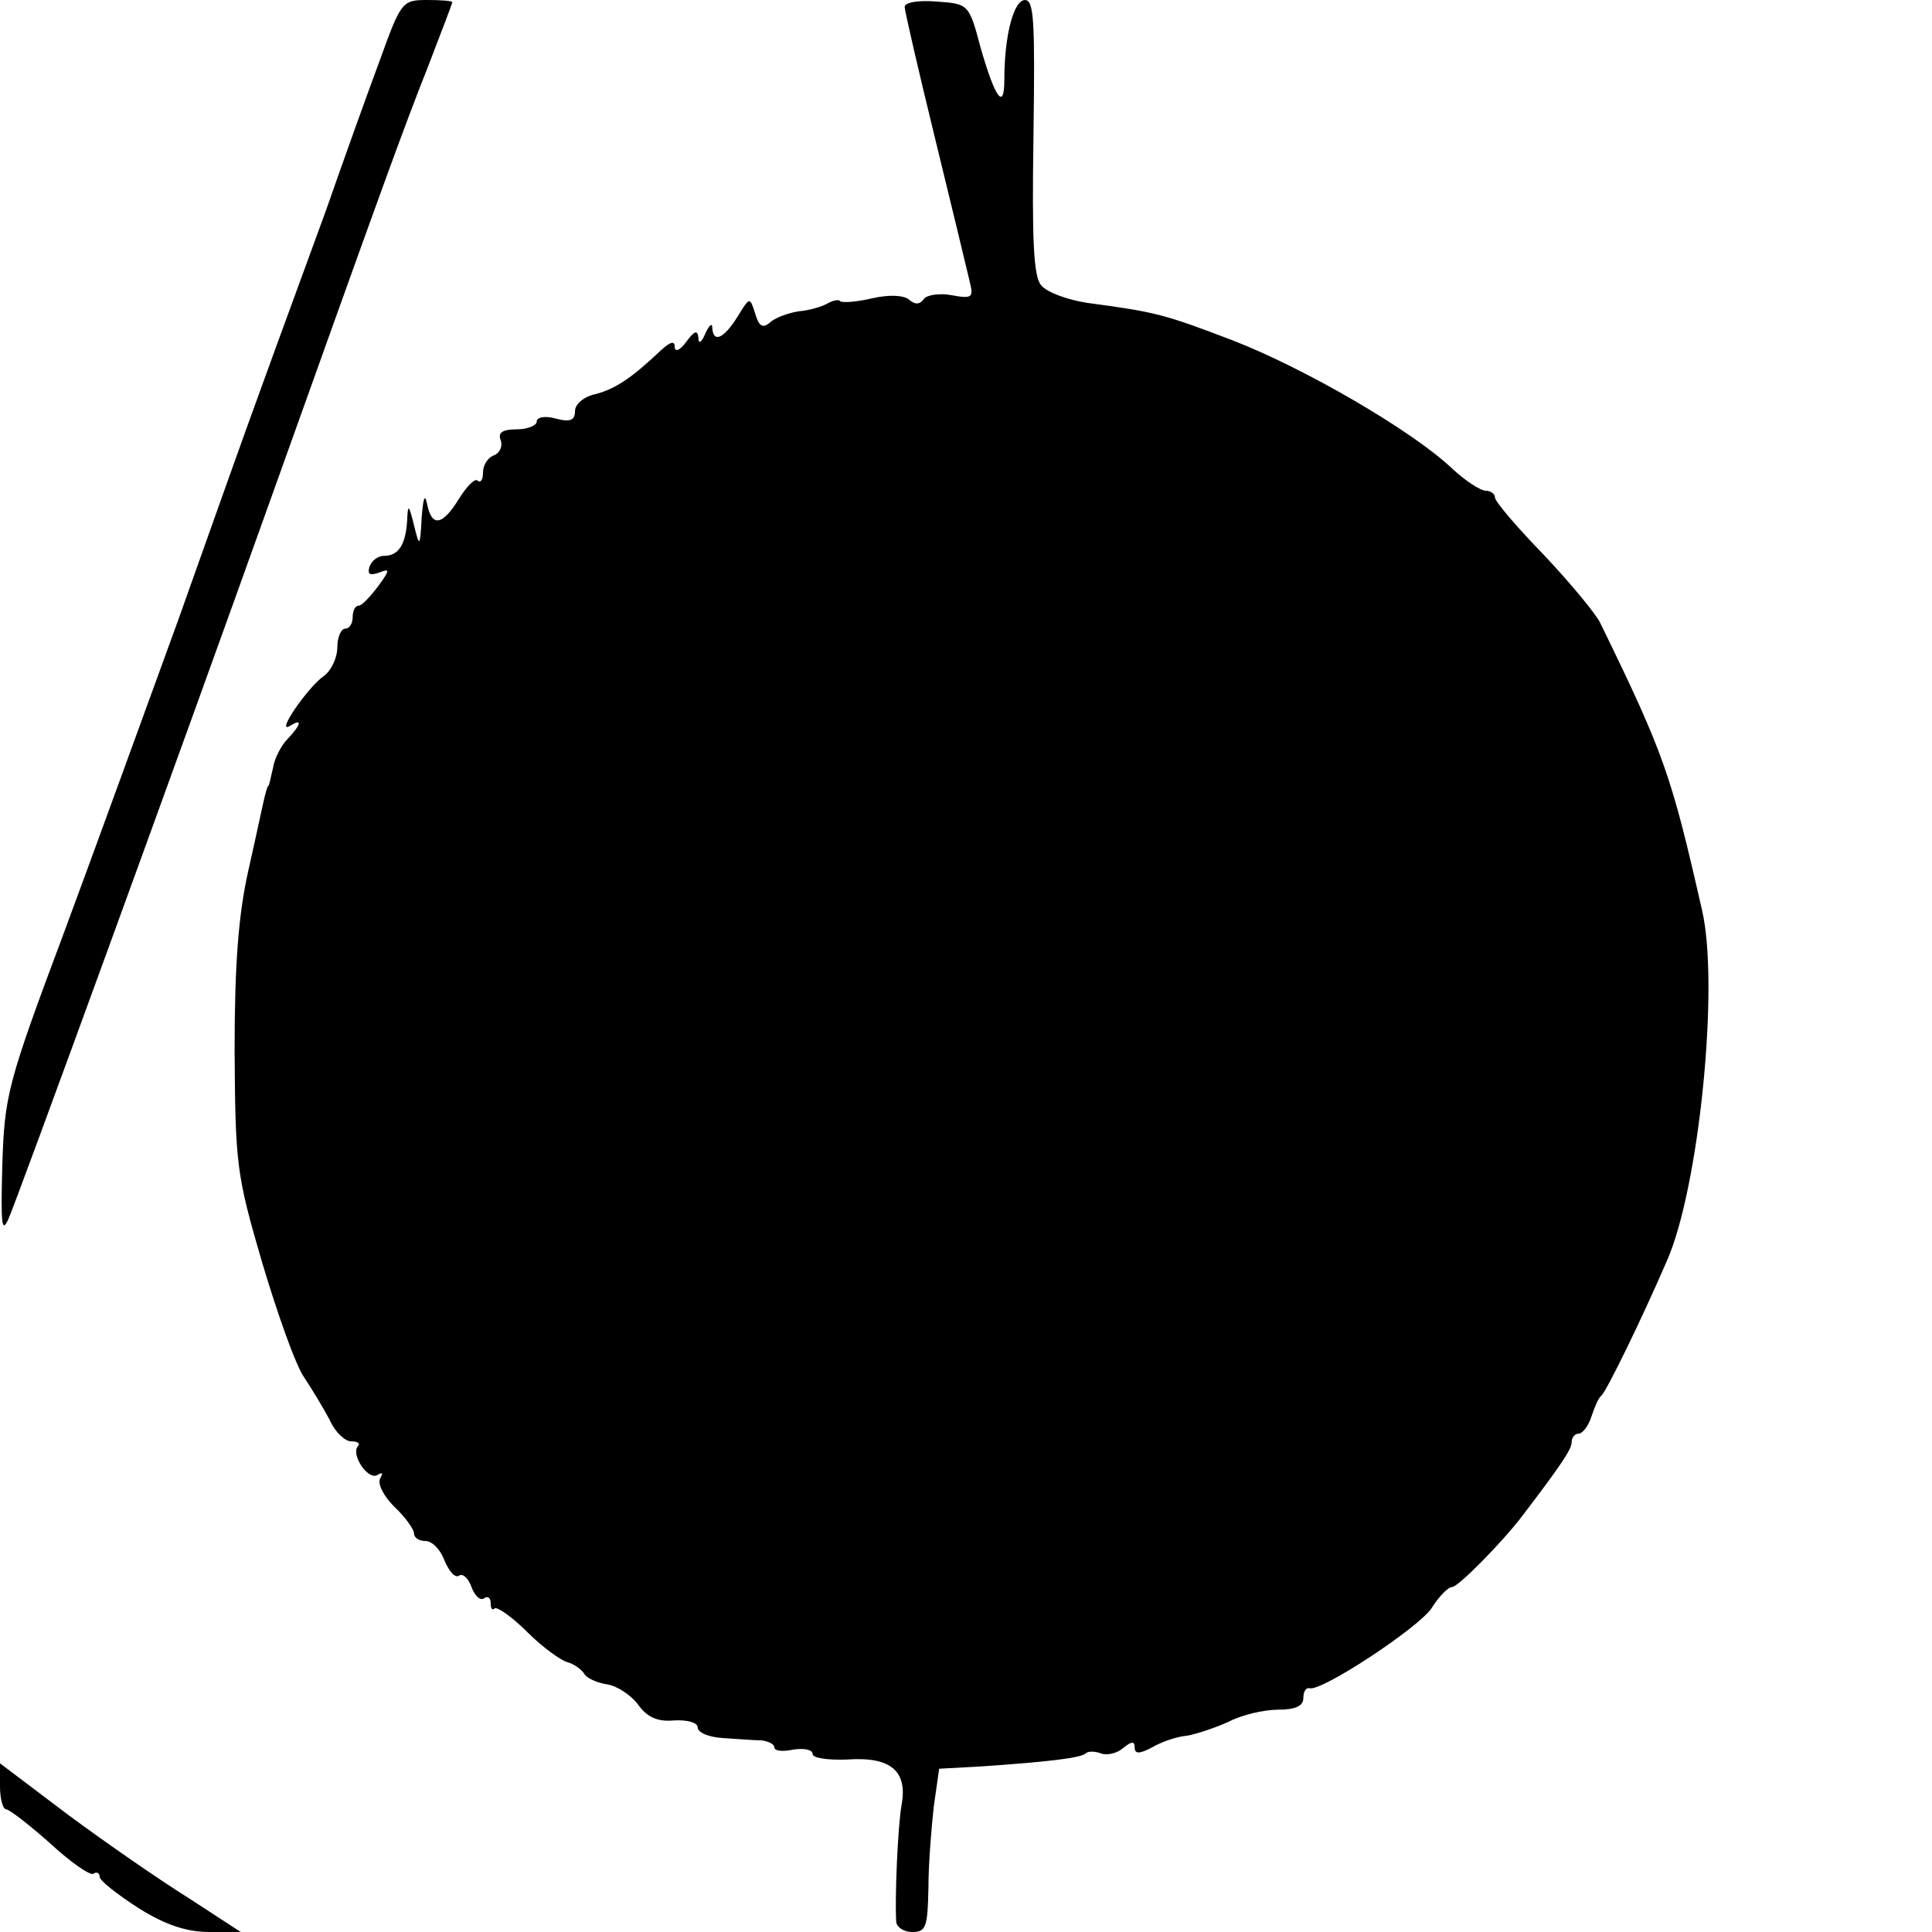
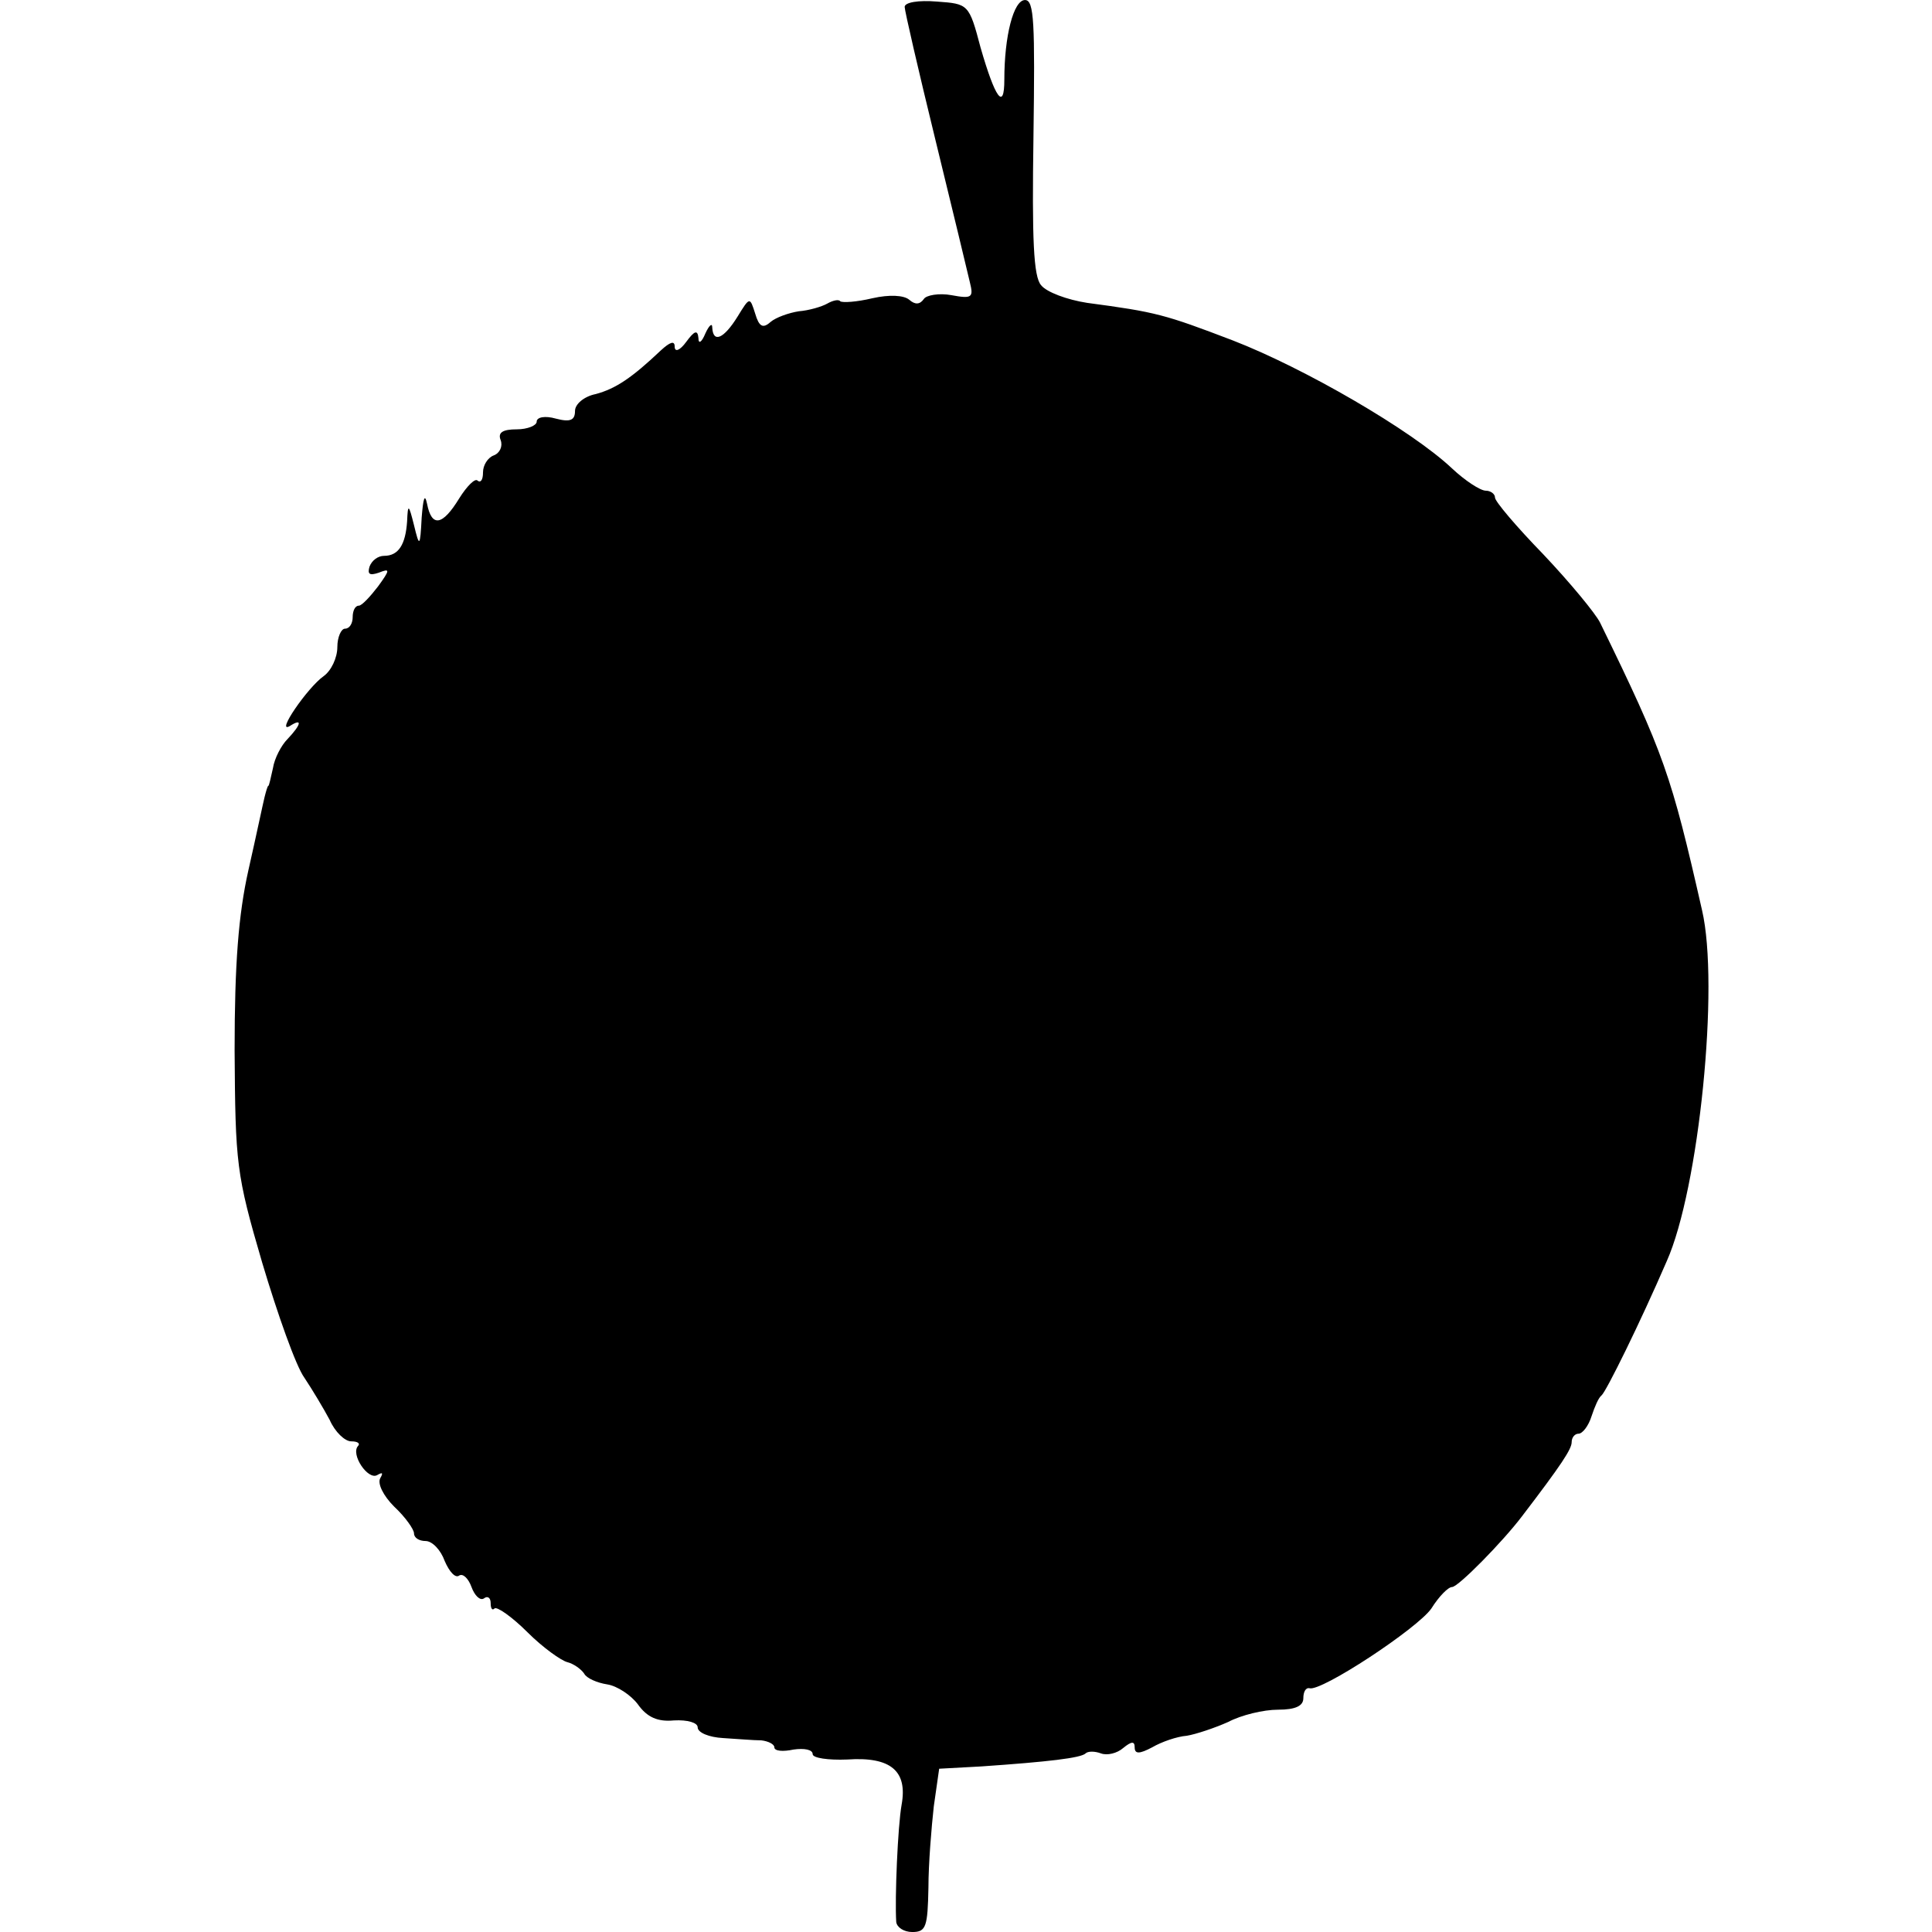
<svg xmlns="http://www.w3.org/2000/svg" version="1.0" width="252pt" height="252pt" viewBox="0 0 252 252" preserveAspectRatio="xMidYMid meet">
  <g transform="translate(0,252) scale(0.1,-0.1)" fill="#000000" stroke="none">
-     <path d="M496 2443 c-16 -43 -48 -132 -71 -198 -24 -66 -62 -169 -84 -230 -22 -60 -71 -198 -109 -305 -39 -107 -105 -289 -148 -405 -75 -200 -78 -214 -81 -305 -2 -76 -1 -90 8 -70 13 30 213 578 346 950 146 408 168 469 202 555 17 44 31 81 31 82 0 2 -15 3 -33 3 -32 0 -34 -2 -61 -77z" />
    <path d="M1180 2511 c0 -5 18 -83 40 -173 22 -90 42 -173 45 -186 5 -20 3 -22 -24 -17 -16 3 -33 0 -36 -5 -5 -7 -11 -8 -19 -1 -7 6 -26 7 -48 2 -21 -5 -39 -6 -42 -4 -2 3 -10 1 -17 -3 -7 -4 -24 -9 -37 -10 -13 -2 -30 -8 -37 -14 -10 -9 -15 -6 -20 11 -7 22 -7 22 -23 -4 -18 -29 -32 -35 -33 -14 0 6 -4 3 -9 -8 -5 -12 -9 -14 -9 -6 -1 11 -5 10 -16 -5 -8 -11 -15 -14 -15 -6 0 8 -6 6 -18 -5 -38 -36 -59 -50 -85 -57 -15 -3 -27 -13 -27 -22 0 -12 -6 -15 -25 -10 -14 4 -25 2 -25 -4 0 -5 -12 -10 -26 -10 -18 0 -25 -4 -21 -14 3 -8 -1 -17 -9 -20 -8 -3 -14 -13 -14 -22 0 -10 -3 -14 -7 -11 -3 4 -14 -7 -24 -23 -22 -36 -36 -38 -42 -7 -3 14 -5 7 -7 -18 -2 -39 -3 -39 -10 -10 -7 28 -8 28 -9 5 -2 -30 -11 -45 -30 -45 -8 0 -16 -6 -19 -14 -3 -10 0 -12 12 -8 15 6 15 4 -1 -18 -10 -13 -21 -25 -25 -25 -5 0 -8 -7 -8 -15 0 -8 -4 -15 -10 -15 -5 0 -10 -11 -10 -24 0 -14 -8 -31 -18 -38 -21 -15 -63 -76 -44 -65 17 11 15 2 -3 -17 -8 -8 -17 -25 -19 -38 -3 -13 -5 -23 -6 -23 -1 0 -3 -7 -5 -15 -2 -8 -11 -51 -21 -95 -13 -58 -18 -122 -18 -235 1 -148 2 -161 36 -277 20 -67 44 -135 55 -150 10 -15 25 -40 33 -55 7 -16 20 -28 28 -28 9 0 12 -3 9 -6 -10 -11 13 -45 25 -38 7 4 8 3 4 -4 -4 -7 4 -23 18 -37 15 -14 26 -30 26 -35 0 -6 7 -10 15 -10 9 0 20 -12 25 -26 6 -14 14 -23 19 -19 5 3 12 -4 16 -15 4 -11 11 -18 16 -15 5 4 9 1 9 -6 0 -7 2 -10 5 -7 3 3 23 -11 43 -31 20 -20 44 -37 52 -39 8 -2 18 -9 22 -15 3 -6 17 -12 30 -14 13 -2 31 -14 40 -26 12 -17 26 -23 47 -21 18 1 31 -3 31 -9 0 -7 15 -13 33 -14 17 -1 40 -3 50 -3 9 -1 17 -5 17 -9 0 -5 11 -6 25 -3 14 2 25 0 25 -6 0 -5 20 -8 45 -7 57 4 79 -15 71 -59 -5 -28 -9 -122 -7 -153 1 -7 10 -13 21 -13 18 0 20 7 21 58 0 31 4 79 7 106 l7 49 55 3 c87 6 130 11 136 17 3 3 12 3 20 0 8 -3 21 0 29 7 11 9 15 9 15 1 0 -9 6 -9 23 0 12 7 32 14 45 15 12 2 36 10 54 18 17 9 46 16 65 16 23 0 33 5 33 15 0 8 3 14 8 13 15 -5 141 78 159 104 10 16 22 28 27 28 8 0 66 59 91 92 52 68 65 88 65 97 0 6 4 11 9 11 5 0 13 10 17 23 4 12 9 24 13 27 6 5 50 94 85 175 42 94 69 360 46 458 -40 176 -49 203 -133 375 -6 12 -39 52 -74 89 -35 36 -63 69 -63 74 0 5 -6 9 -12 9 -7 0 -27 13 -44 29 -53 50 -193 131 -286 167 -89 34 -100 37 -190 49 -26 4 -53 14 -60 23 -10 11 -12 60 -10 194 2 148 1 178 -11 178 -15 0 -27 -47 -27 -104 0 -41 -12 -24 -31 42 -15 57 -16 57 -57 60 -24 2 -42 -1 -42 -7z" />
-     <path d="M0 190 c0 -17 4 -30 8 -30 4 0 30 -20 57 -44 27 -25 53 -43 57 -40 4 3 8 1 8 -4 0 -5 23 -23 51 -41 35 -22 63 -31 92 -31 l41 0 -66 43 c-37 23 -108 72 -158 109 l-90 68 0 -30z" />
  </g>
</svg>